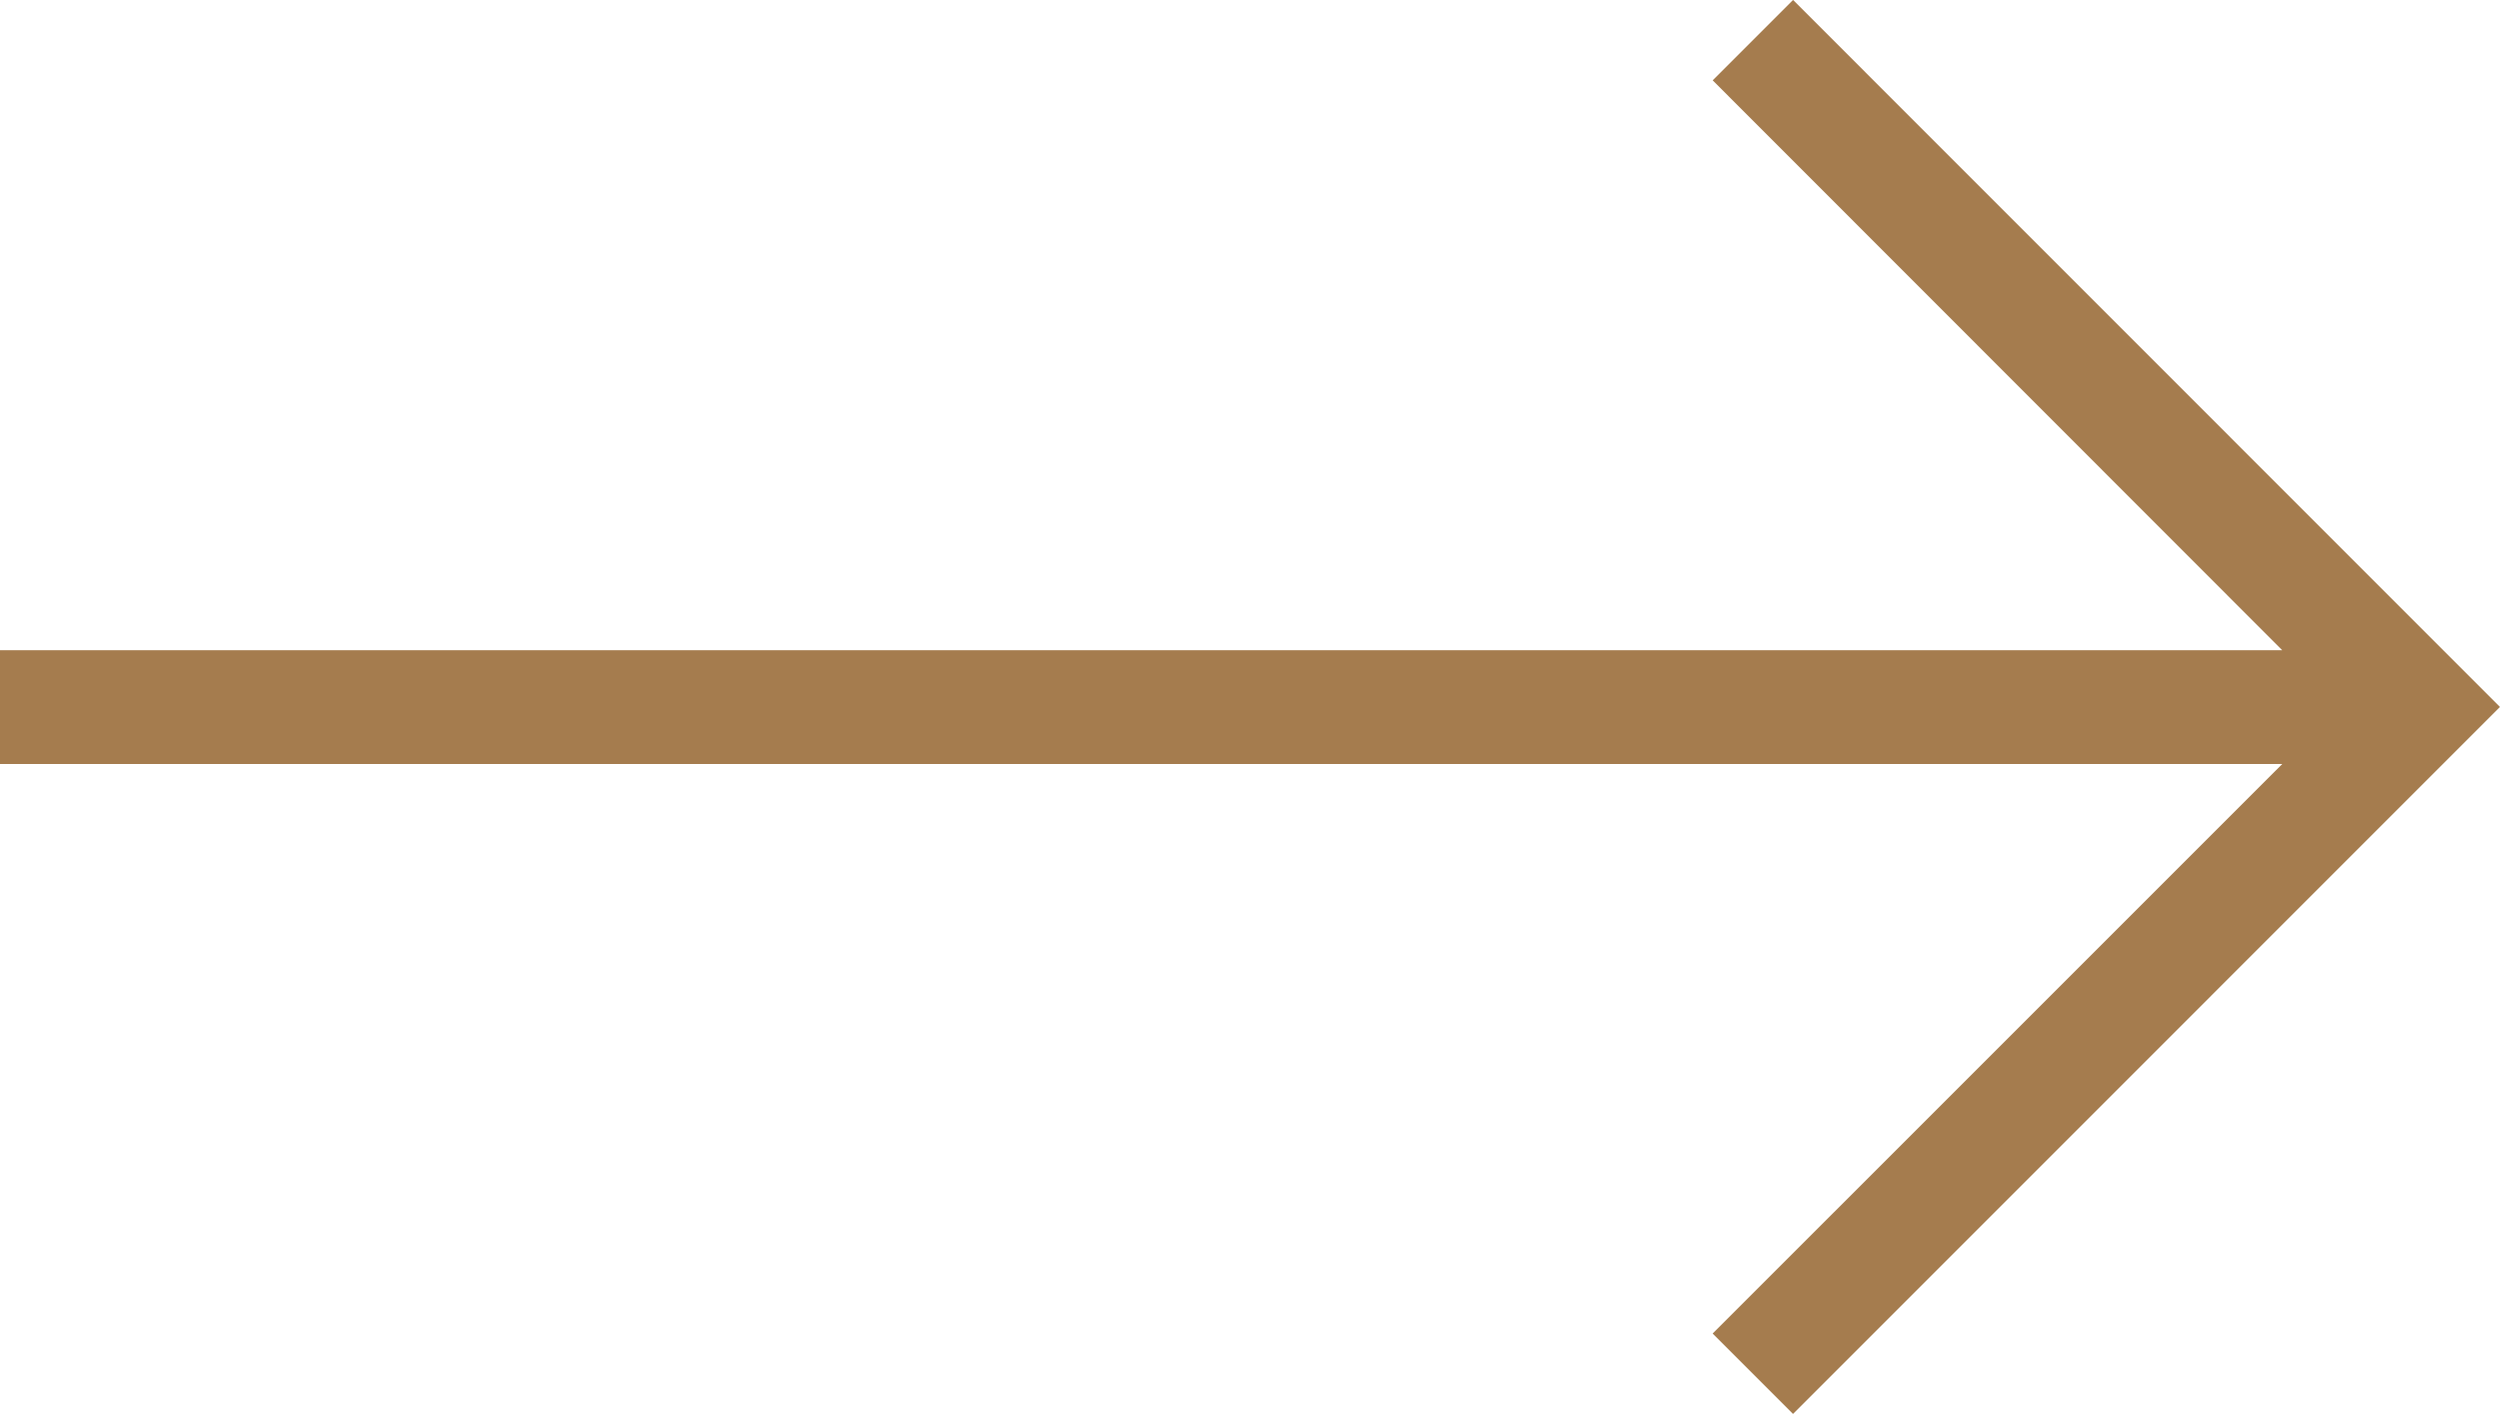
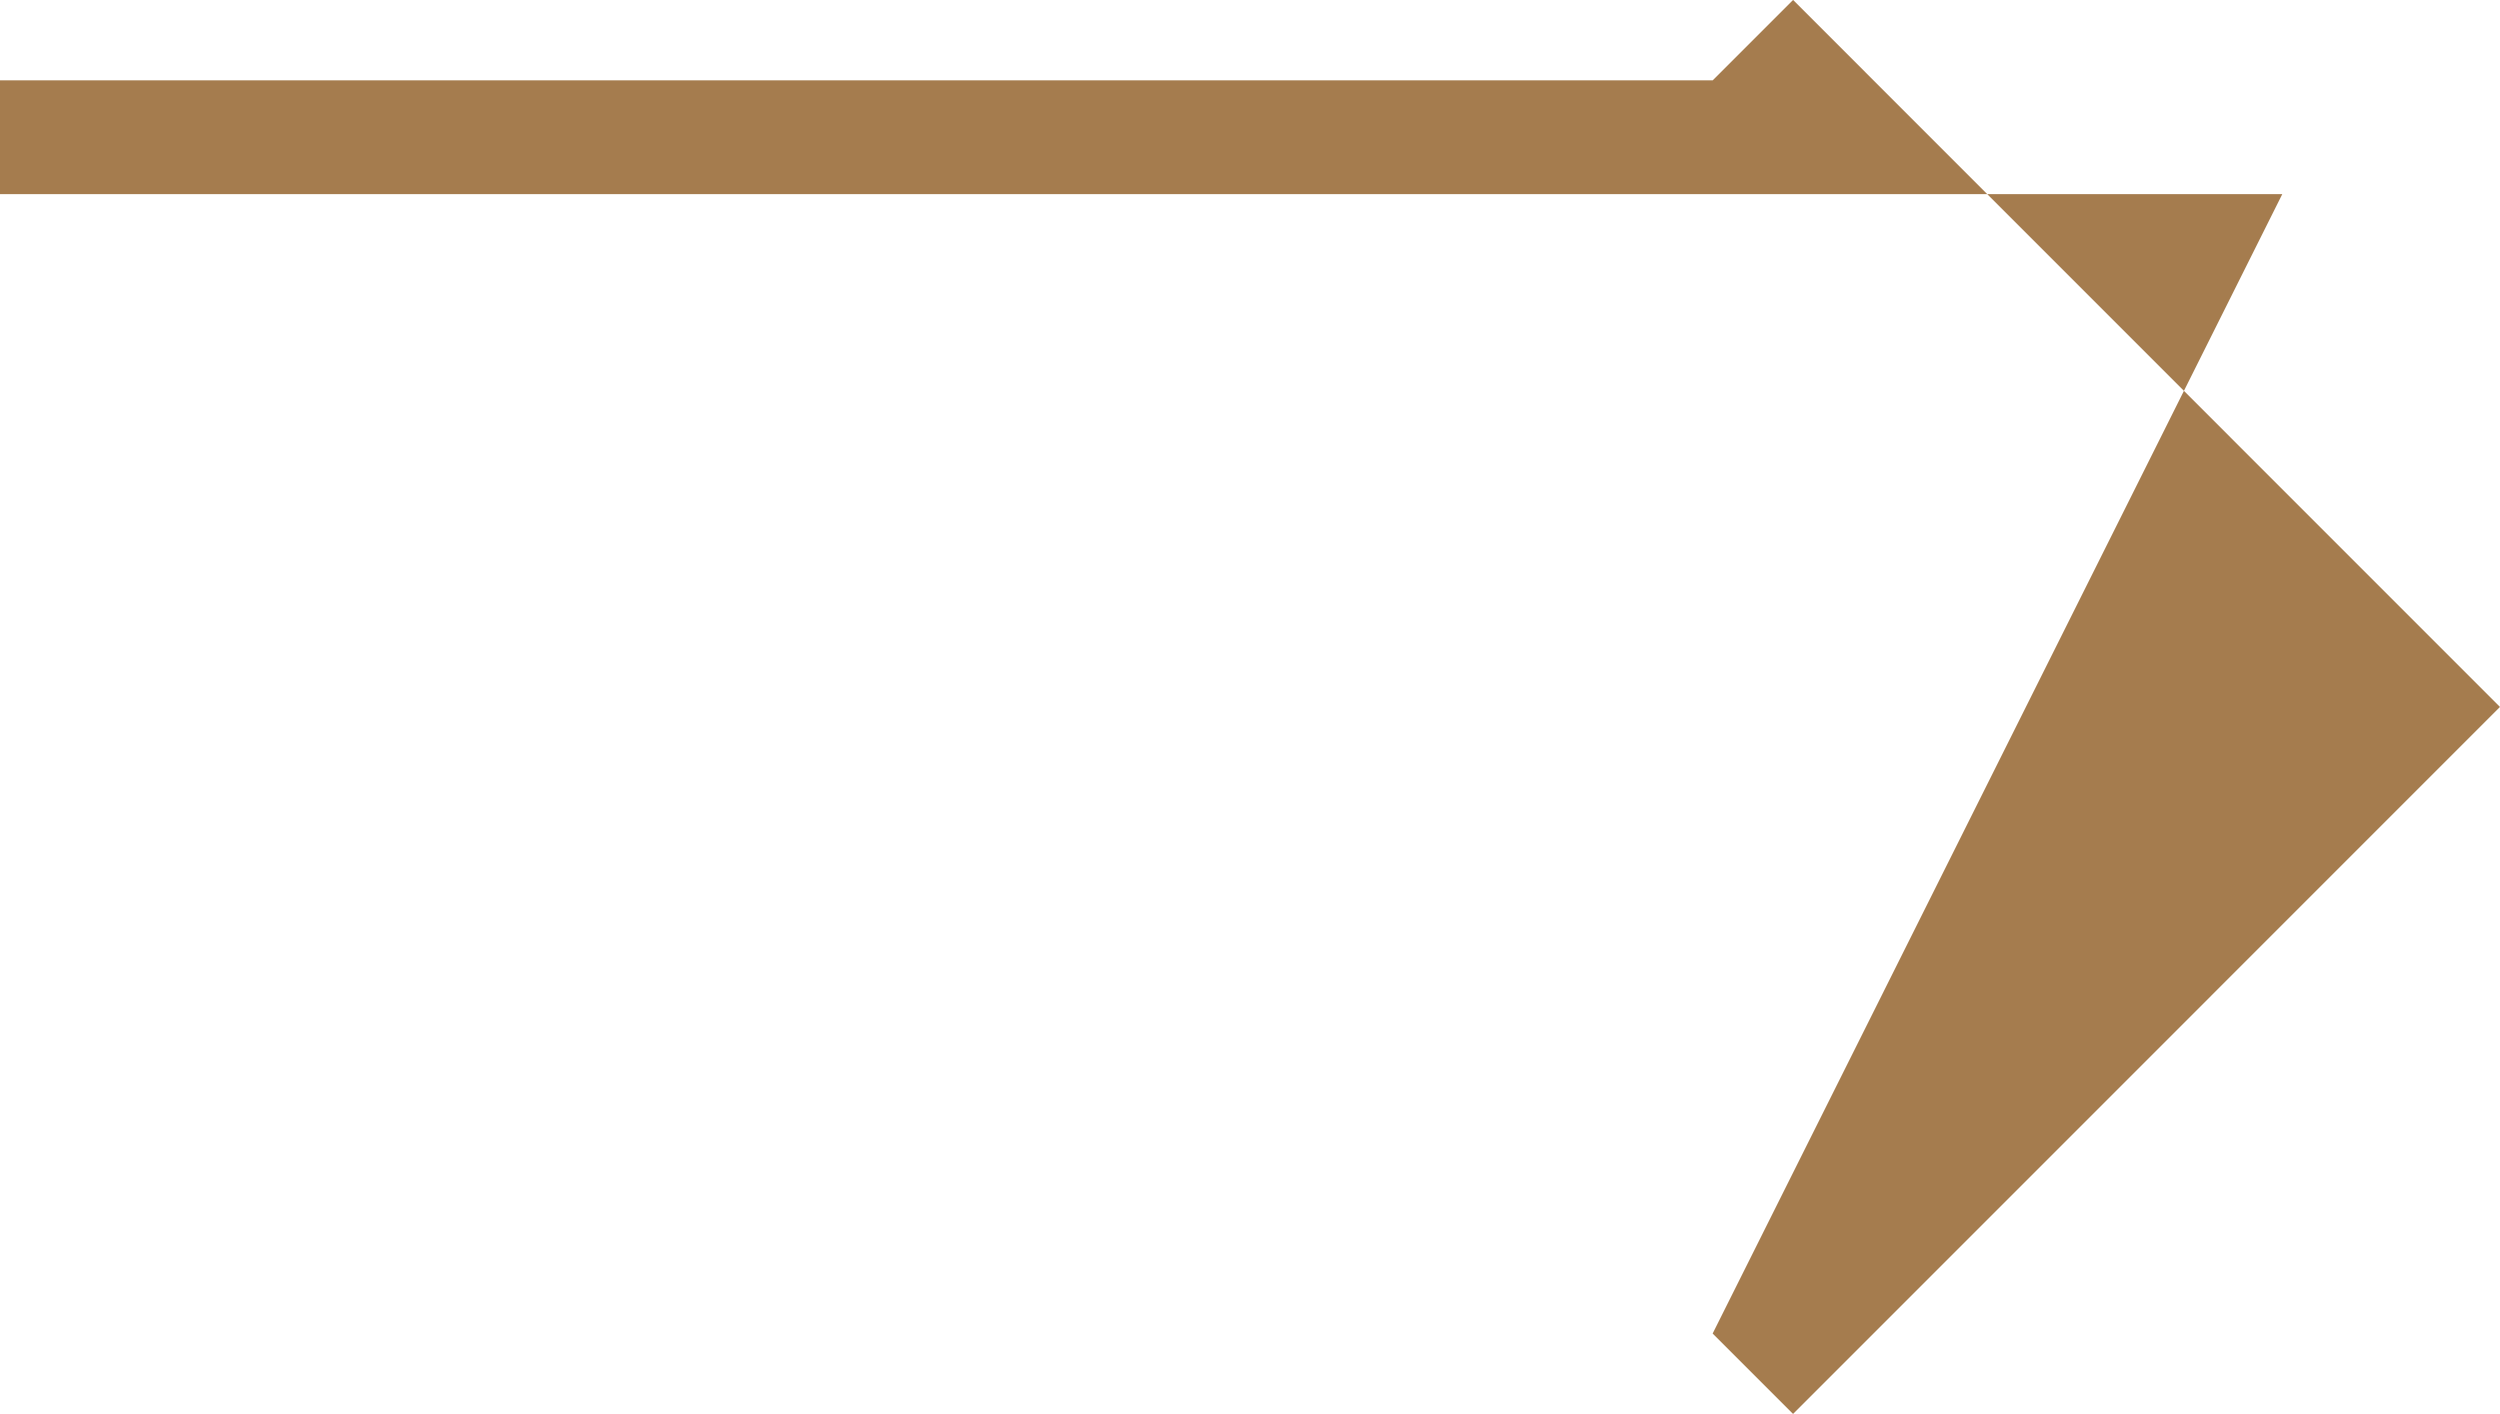
<svg xmlns="http://www.w3.org/2000/svg" width="56.808" height="32.129" viewBox="0 0 56.808 32.129">
  <defs>
    <style>
      .cls-1 {
        fill: #A57C4E;
      }
    </style>
  </defs>
  <g id="Icons_Long_arrow" data-name="Icons / Long arrow" transform="translate(0 0)">
-     <path id="Path_157" data-name="Path 157" class="cls-1" d="M461.308-126.076l-1.827,1.827L472.423-111.3H420.563v2.585h51.861L459.48-95.773l1.827,1.827,16.063-16.065Z" transform="translate(-420.563 126.075)" />
+     <path id="Path_157" data-name="Path 157" class="cls-1" d="M461.308-126.076l-1.827,1.827H420.563v2.585h51.861L459.48-95.773l1.827,1.827,16.063-16.065Z" transform="translate(-420.563 126.075)" />
  </g>
</svg>